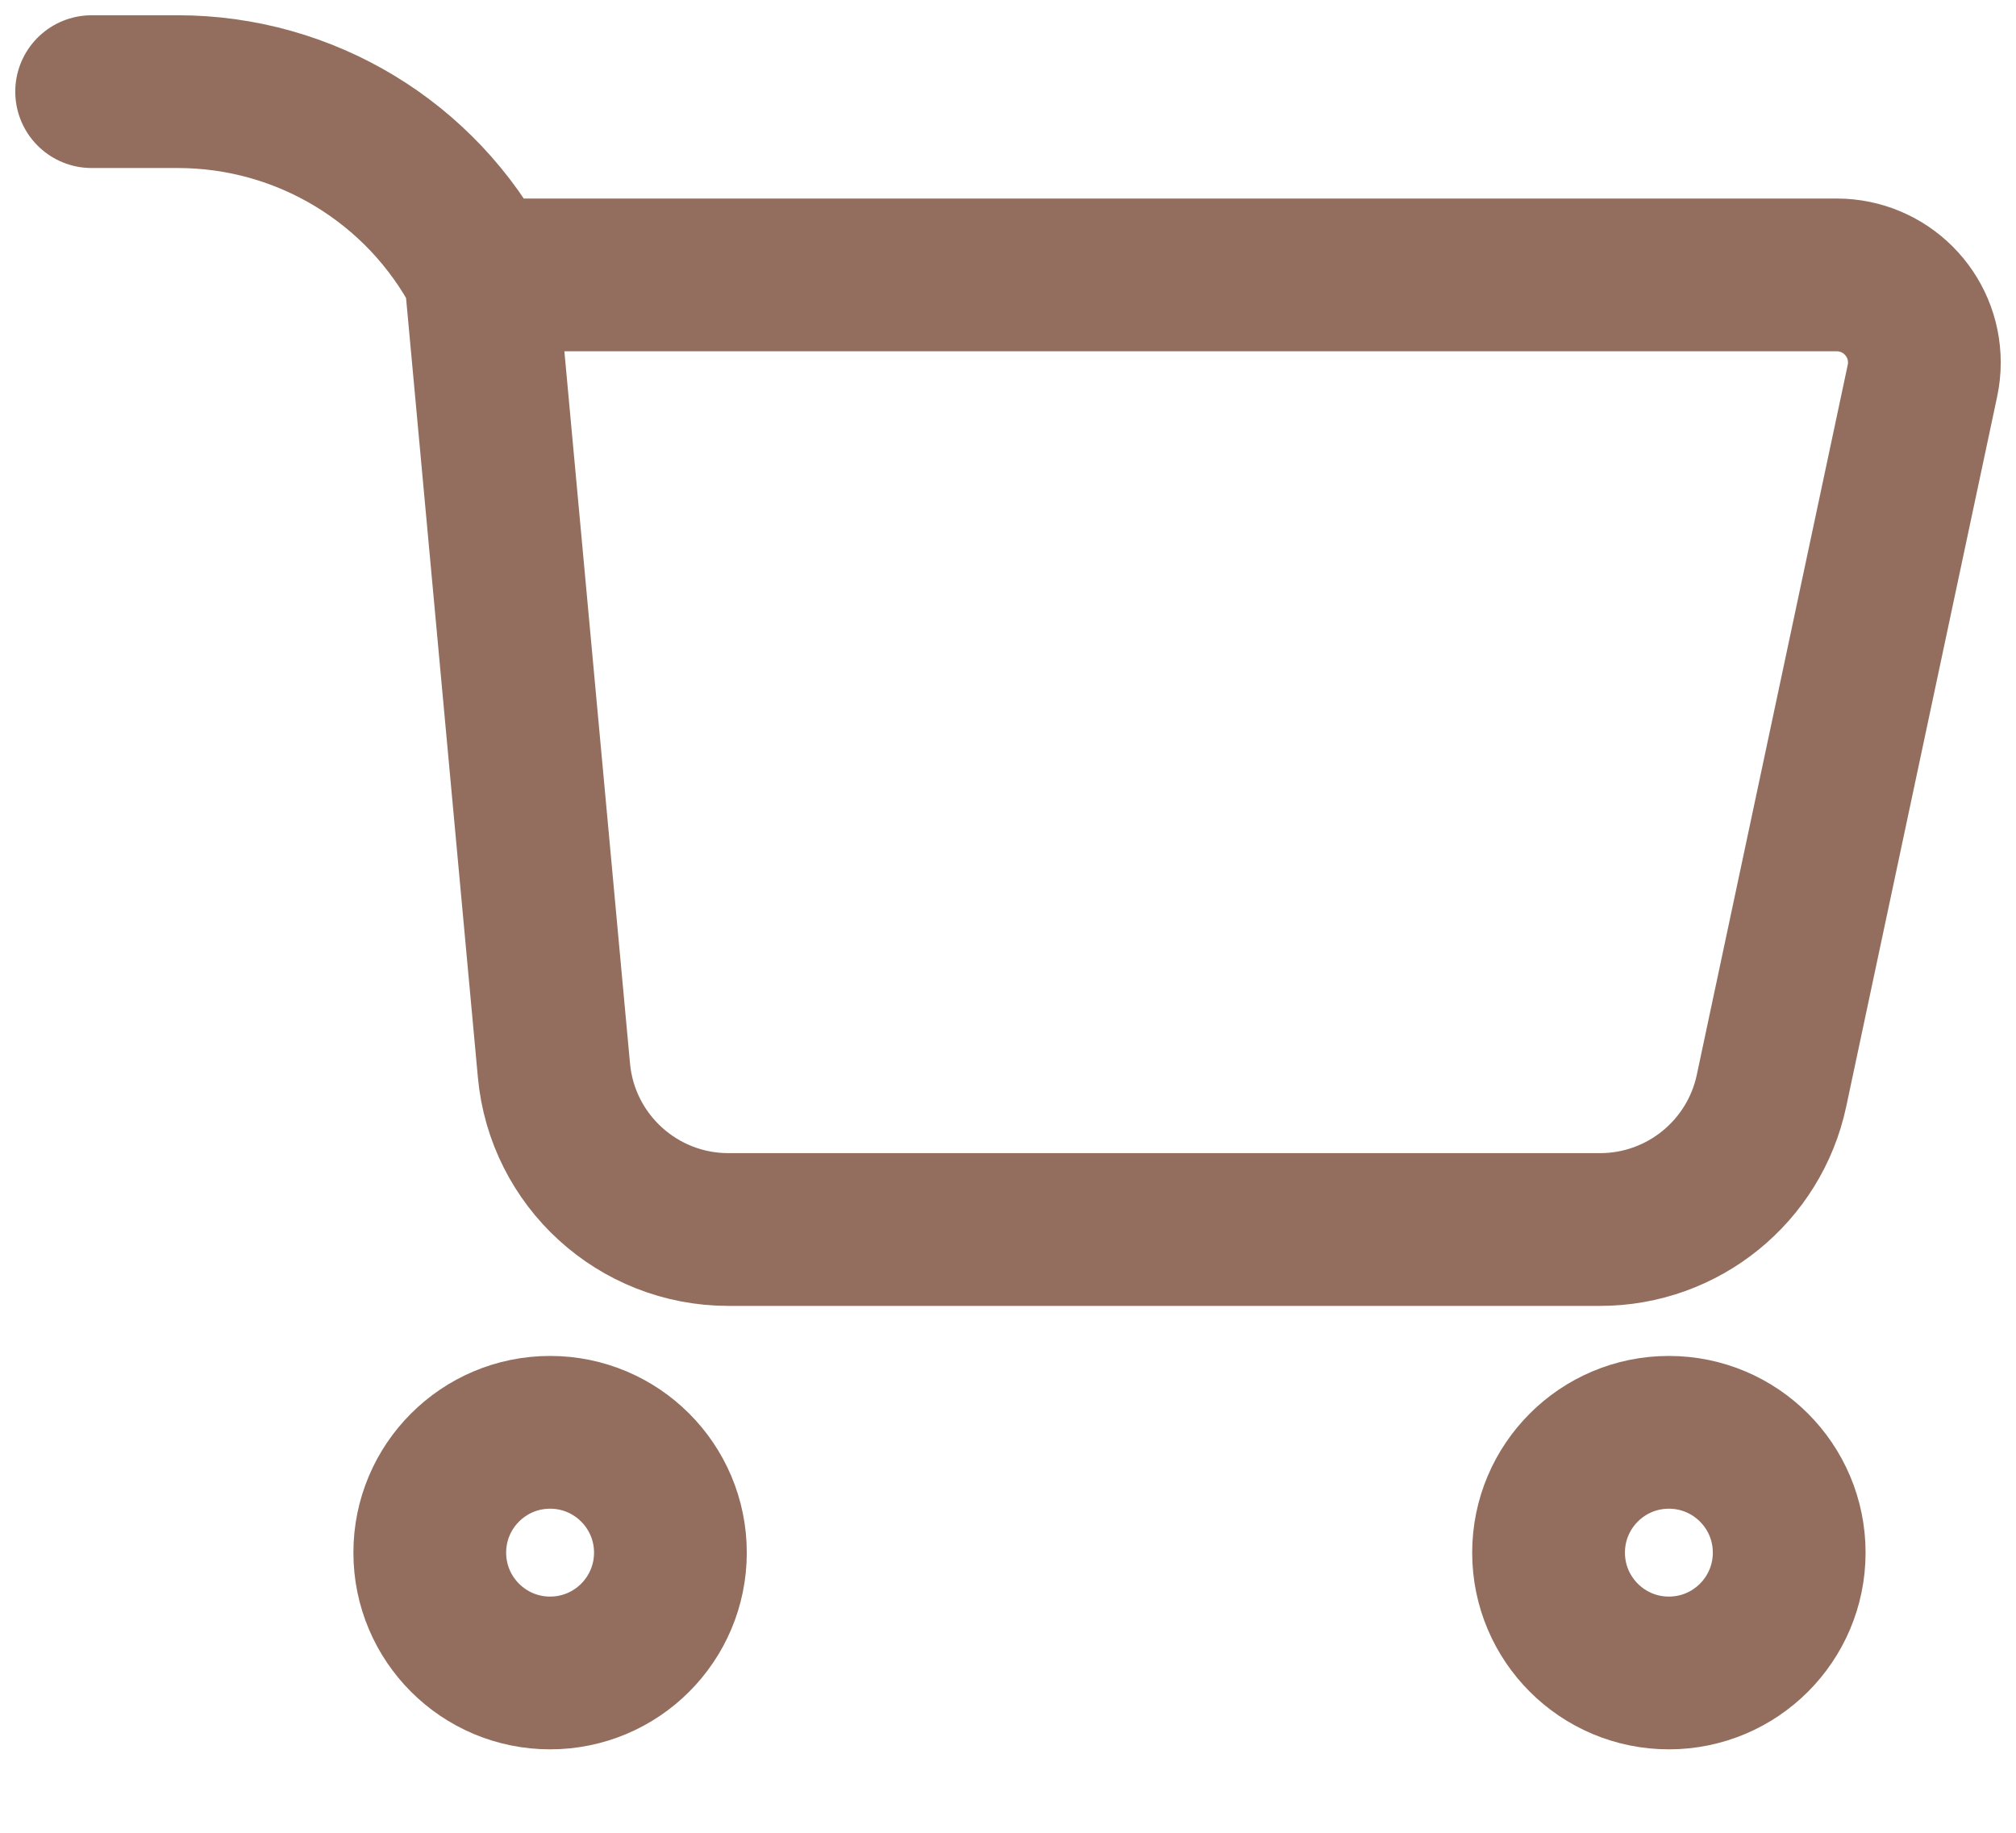
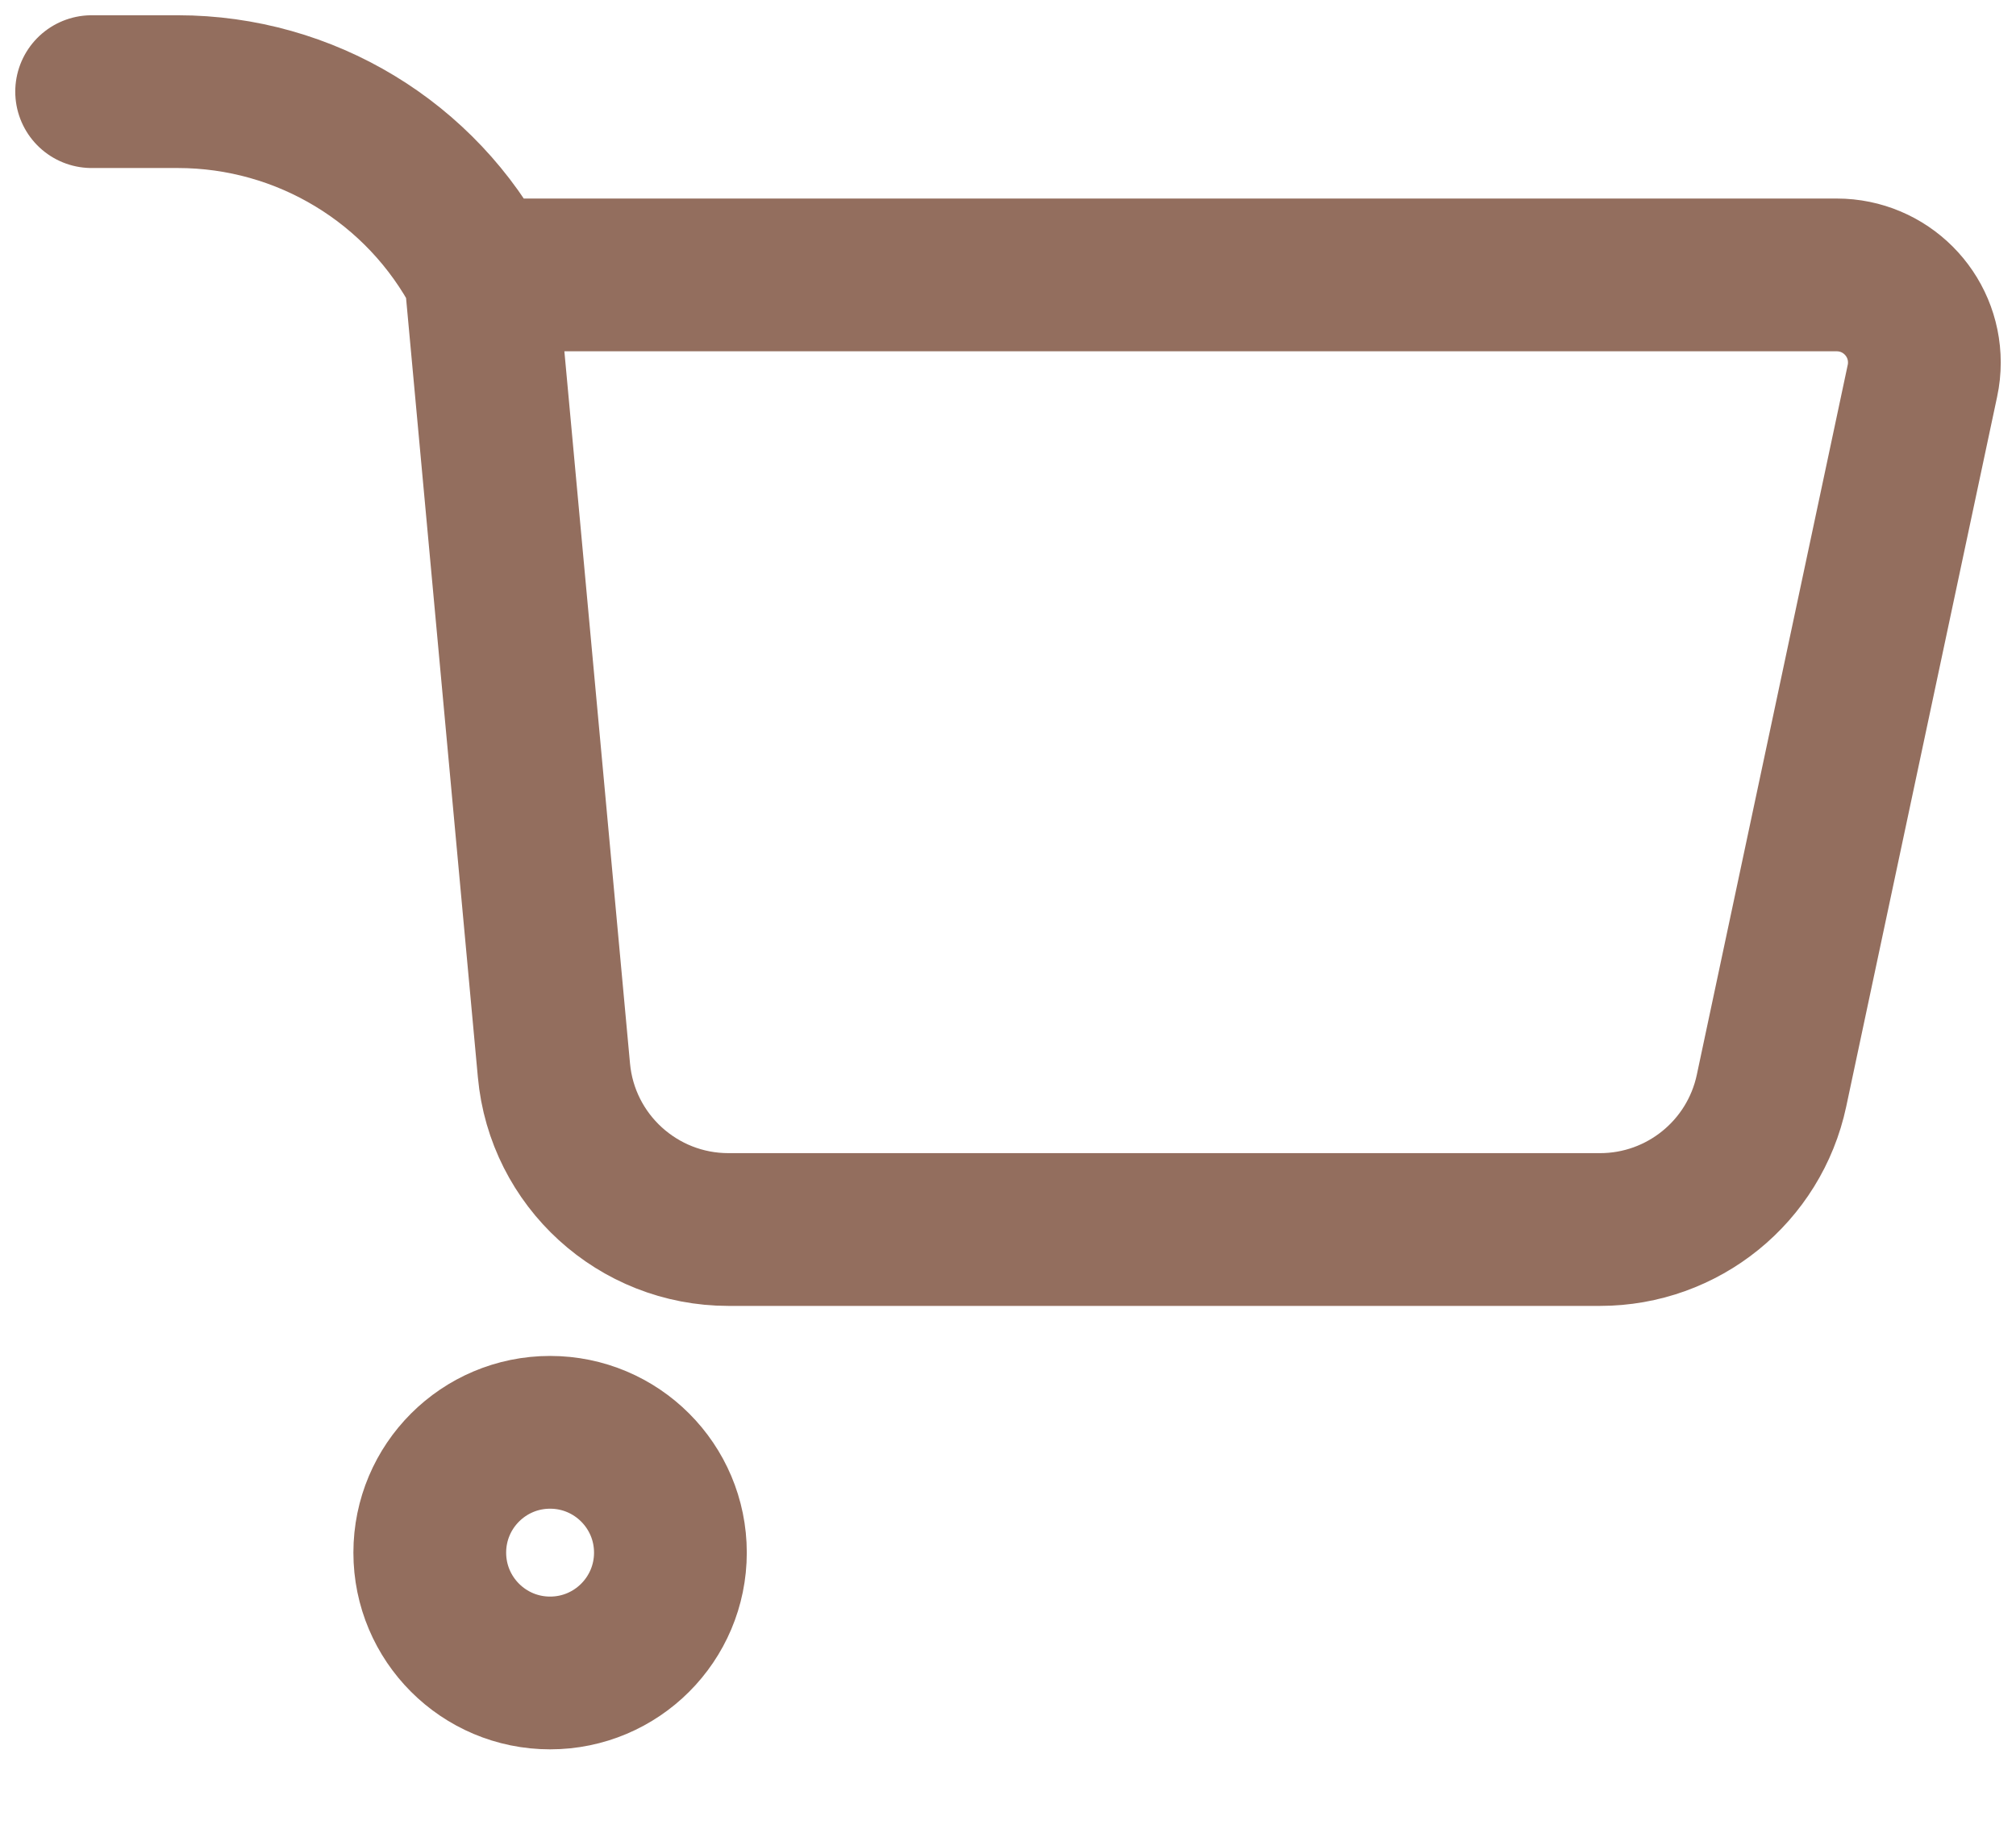
<svg xmlns="http://www.w3.org/2000/svg" width="22px" height="20px" viewBox="0 0 22 20" version="1.1">
  <title>Group</title>
  <g id="Page-1" stroke="none" stroke-width="1" fill="none" fill-rule="evenodd">
    <g id="Group" transform="translate(1, 1)" stroke="#936E5E" stroke-width="1.667">
      <path d="M0,0 L0.941,0 C2.329,0 3.602,0.77 4.245,2 L4.245,2 L4.245,2 L19.044,2 C19.572,2 20,2.428 20,2.956 C20,3.023 19.993,3.09 19.979,3.155 L18.332,10.902 C18.144,11.785 17.364,12.417 16.461,12.417 L6.949,12.417 C5.961,12.417 5.135,11.664 5.045,10.68 L4.245,2 L4.245,2" id="Path-194" stroke-linecap="round" />
      <circle id="Oval" cx="5.003" cy="15.943" r="1.313" />
-       <circle id="Oval-Copy" cx="17.212" cy="15.943" r="1.313" />
    </g>
  </g>
</svg>